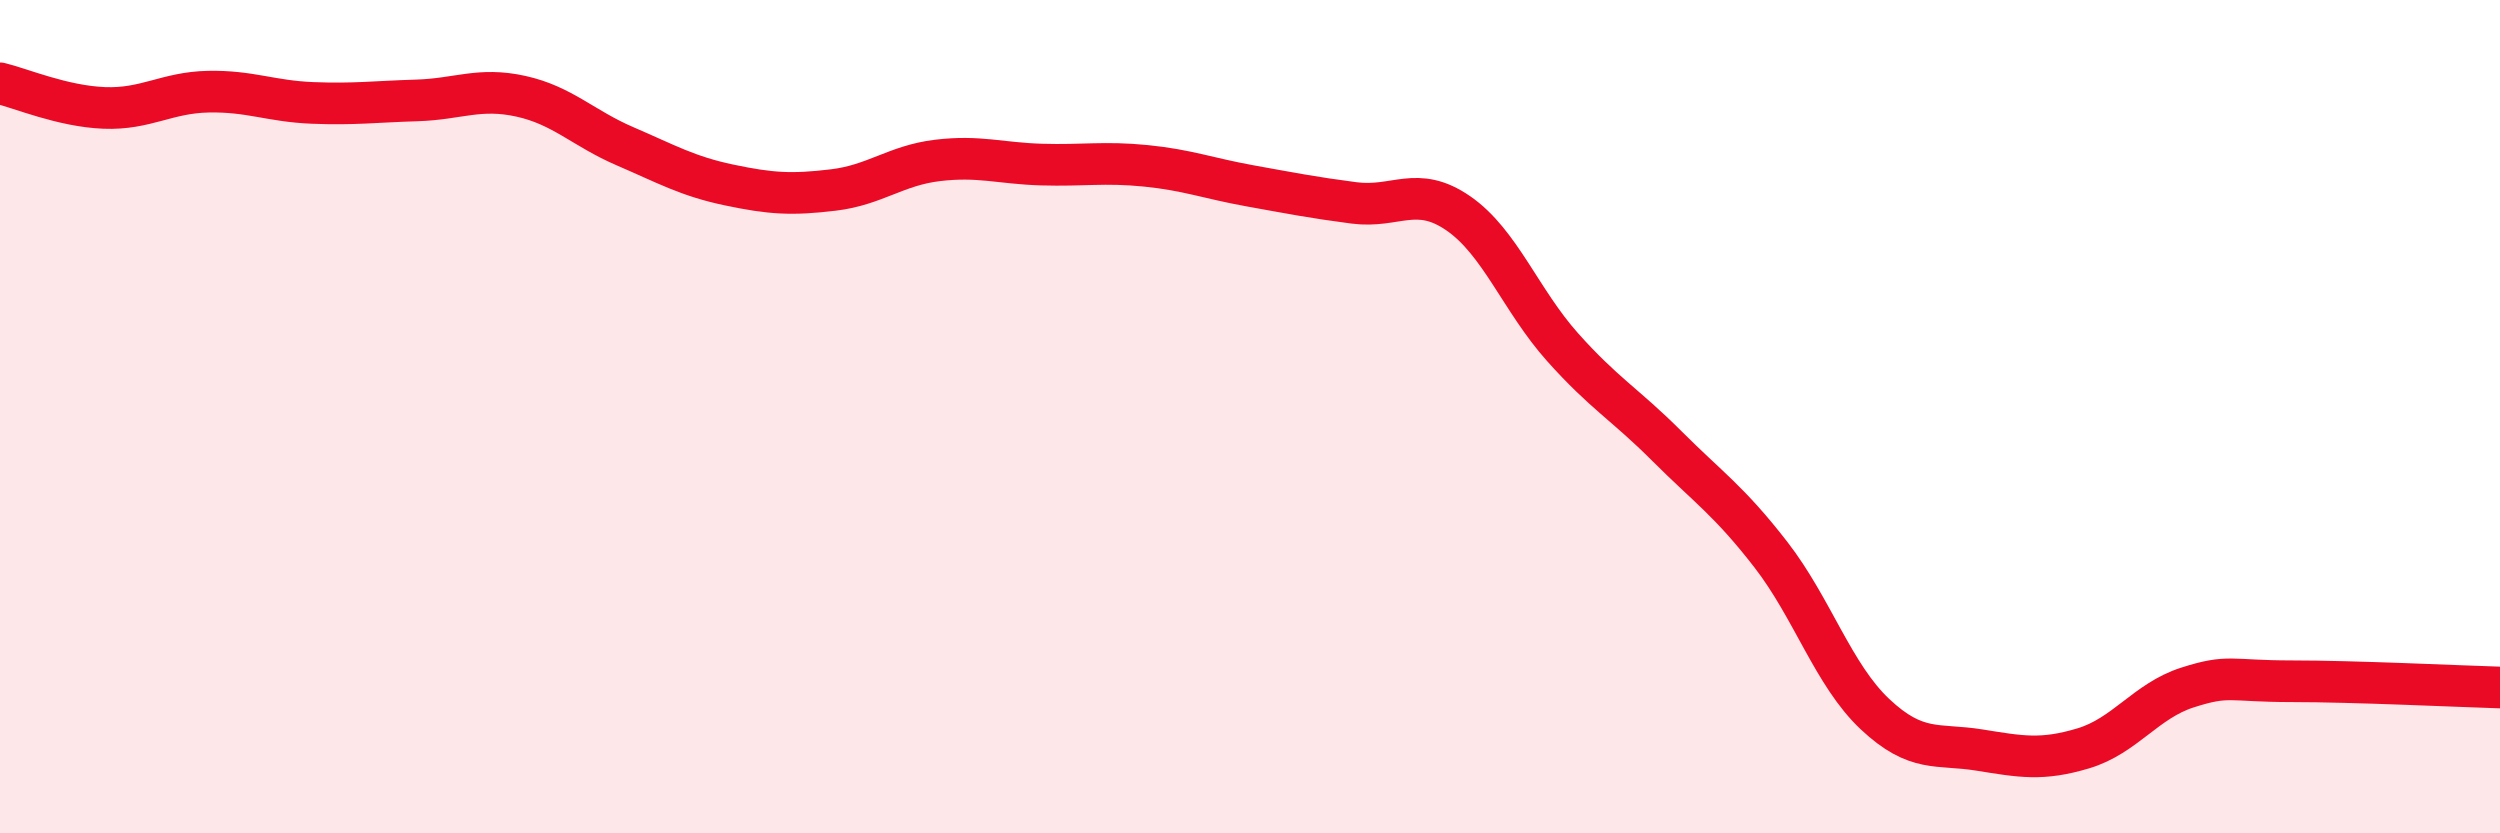
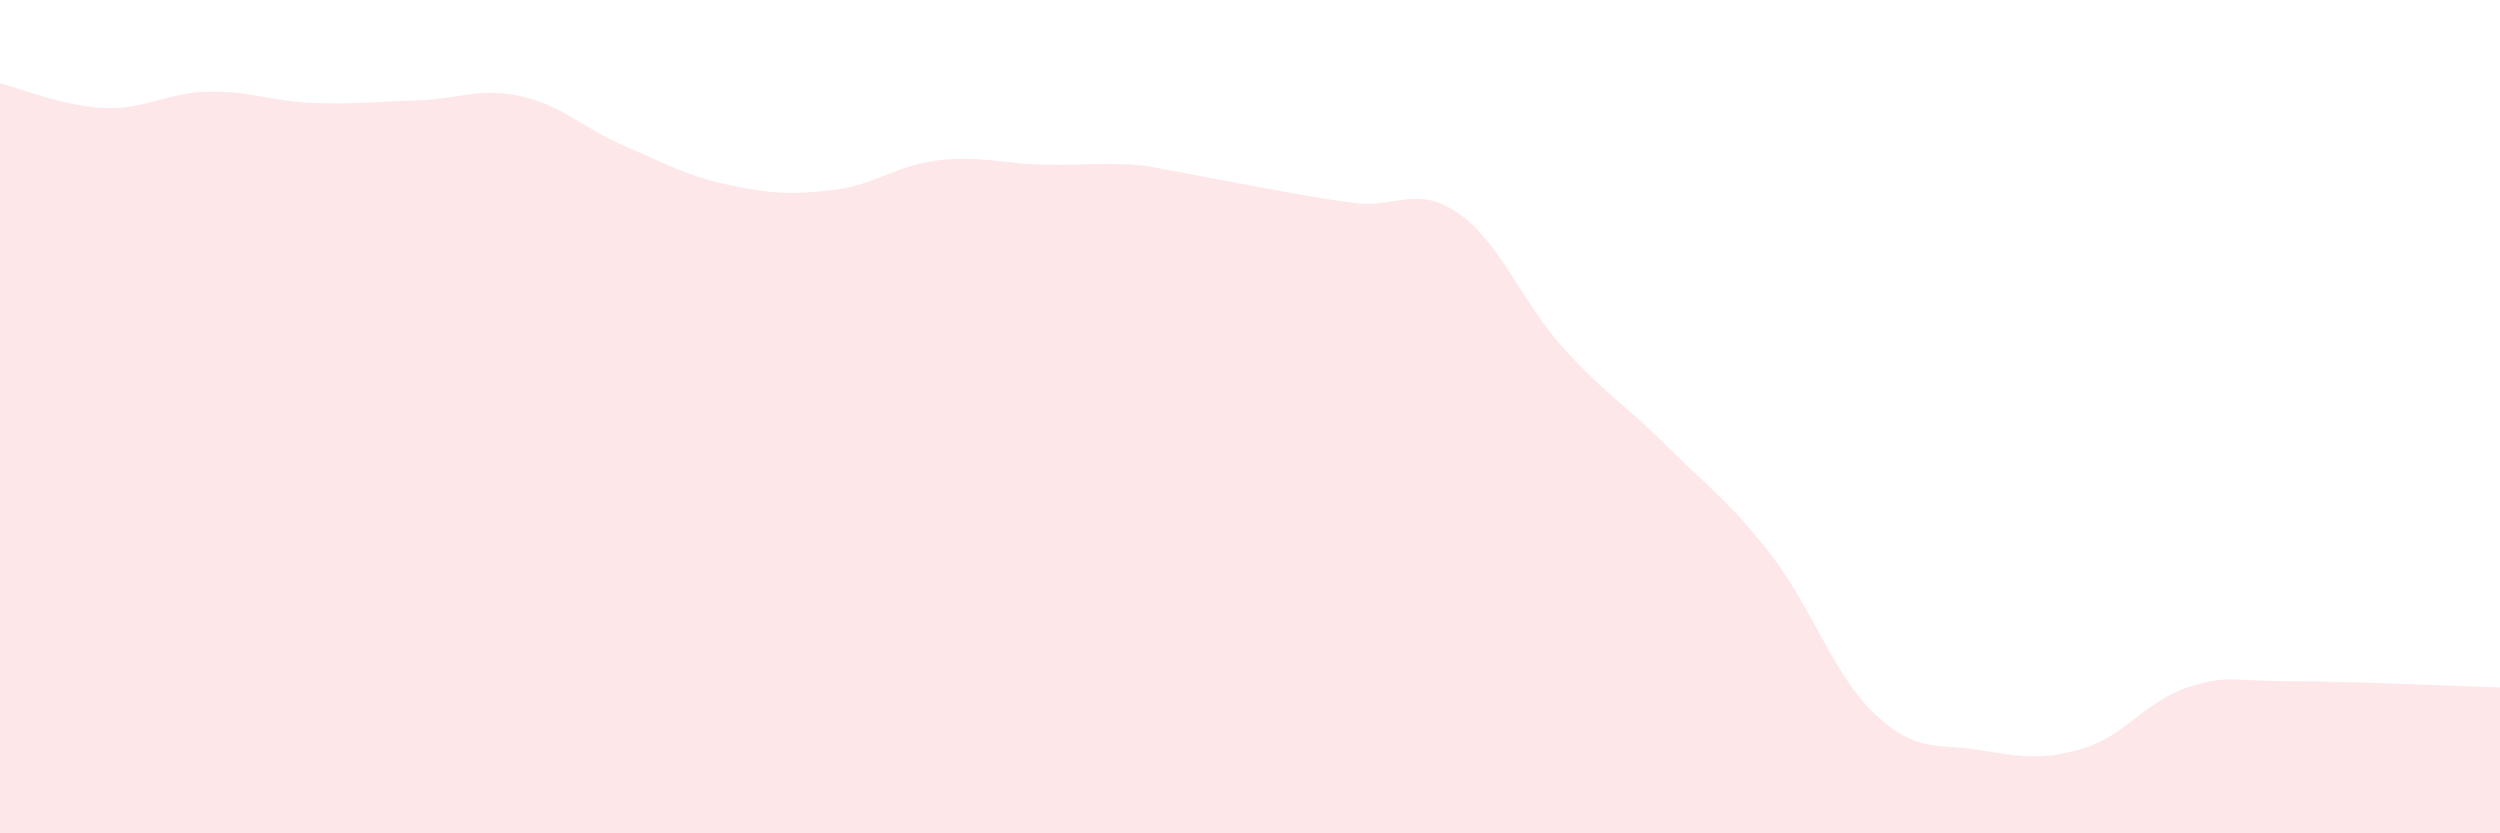
<svg xmlns="http://www.w3.org/2000/svg" width="60" height="20" viewBox="0 0 60 20">
-   <path d="M 0,2 C 0.5,2.12 1.5,2.55 2.5,2.59 C 3.5,2.63 4,2.22 5,2.2 C 6,2.18 6.5,2.43 7.5,2.47 C 8.5,2.51 9,2.44 10,2.41 C 11,2.38 11.5,2.09 12.5,2.31 C 13.5,2.53 14,3.08 15,3.51 C 16,3.94 16.5,4.23 17.5,4.44 C 18.5,4.65 19,4.68 20,4.56 C 21,4.44 21.5,3.97 22.5,3.85 C 23.5,3.73 24,3.92 25,3.95 C 26,3.98 26.5,3.88 27.5,3.98 C 28.5,4.08 29,4.28 30,4.46 C 31,4.64 31.5,4.74 32.5,4.87 C 33.5,5 34,4.43 35,5.12 C 36,5.81 36.5,7.21 37.5,8.33 C 38.5,9.45 39,9.7 40,10.7 C 41,11.7 41.5,12.02 42.5,13.31 C 43.5,14.6 44,16.2 45,17.14 C 46,18.08 46.5,17.84 47.5,18 C 48.5,18.16 49,18.26 50,17.96 C 51,17.66 51.5,16.82 52.5,16.5 C 53.5,16.18 53.5,16.35 55,16.35 C 56.5,16.35 59,16.47 60,16.5L60 20L0 20Z" fill="#EB0A25" opacity="0.1" stroke-linecap="round" stroke-linejoin="round" />
-   <path d="M 0,2 C 0.5,2.12 1.5,2.55 2.5,2.59 C 3.5,2.63 4,2.22 5,2.2 C 6,2.18 6.5,2.43 7.5,2.47 C 8.5,2.51 9,2.44 10,2.41 C 11,2.38 11.5,2.09 12.5,2.31 C 13.5,2.53 14,3.08 15,3.51 C 16,3.94 16.5,4.23 17.5,4.44 C 18.5,4.65 19,4.68 20,4.56 C 21,4.44 21.5,3.97 22.5,3.85 C 23.5,3.73 24,3.92 25,3.95 C 26,3.98 26.5,3.88 27.5,3.98 C 28.5,4.08 29,4.28 30,4.46 C 31,4.64 31.5,4.74 32.5,4.87 C 33.5,5 34,4.43 35,5.12 C 36,5.81 36.5,7.21 37.5,8.33 C 38.5,9.45 39,9.7 40,10.7 C 41,11.7 41.5,12.02 42.5,13.31 C 43.5,14.6 44,16.2 45,17.14 C 46,18.08 46.5,17.84 47.5,18 C 48.5,18.16 49,18.26 50,17.96 C 51,17.66 51.5,16.82 52.5,16.5 C 53.5,16.18 53.5,16.35 55,16.35 C 56.5,16.35 59,16.47 60,16.5" stroke="#EB0A25" stroke-width="1" fill="none" stroke-linecap="round" stroke-linejoin="round" />
+   <path d="M 0,2 C 0.5,2.12 1.5,2.55 2.5,2.59 C 3.5,2.63 4,2.22 5,2.2 C 6,2.18 6.5,2.43 7.5,2.47 C 8.5,2.51 9,2.44 10,2.41 C 11,2.38 11.5,2.09 12.5,2.31 C 13.5,2.53 14,3.08 15,3.51 C 16,3.94 16.5,4.23 17.5,4.44 C 18.5,4.65 19,4.68 20,4.56 C 21,4.44 21.5,3.97 22.5,3.85 C 23.5,3.73 24,3.92 25,3.95 C 26,3.98 26.5,3.88 27.5,3.98 C 31,4.64 31.5,4.74 32.5,4.87 C 33.5,5 34,4.43 35,5.12 C 36,5.81 36.5,7.21 37.5,8.33 C 38.5,9.45 39,9.7 40,10.7 C 41,11.7 41.5,12.02 42.5,13.31 C 43.5,14.6 44,16.2 45,17.14 C 46,18.08 46.5,17.84 47.5,18 C 48.5,18.16 49,18.26 50,17.96 C 51,17.66 51.5,16.82 52.5,16.5 C 53.5,16.18 53.5,16.35 55,16.35 C 56.5,16.35 59,16.47 60,16.5L60 20L0 20Z" fill="#EB0A25" opacity="0.1" stroke-linecap="round" stroke-linejoin="round" />
</svg>